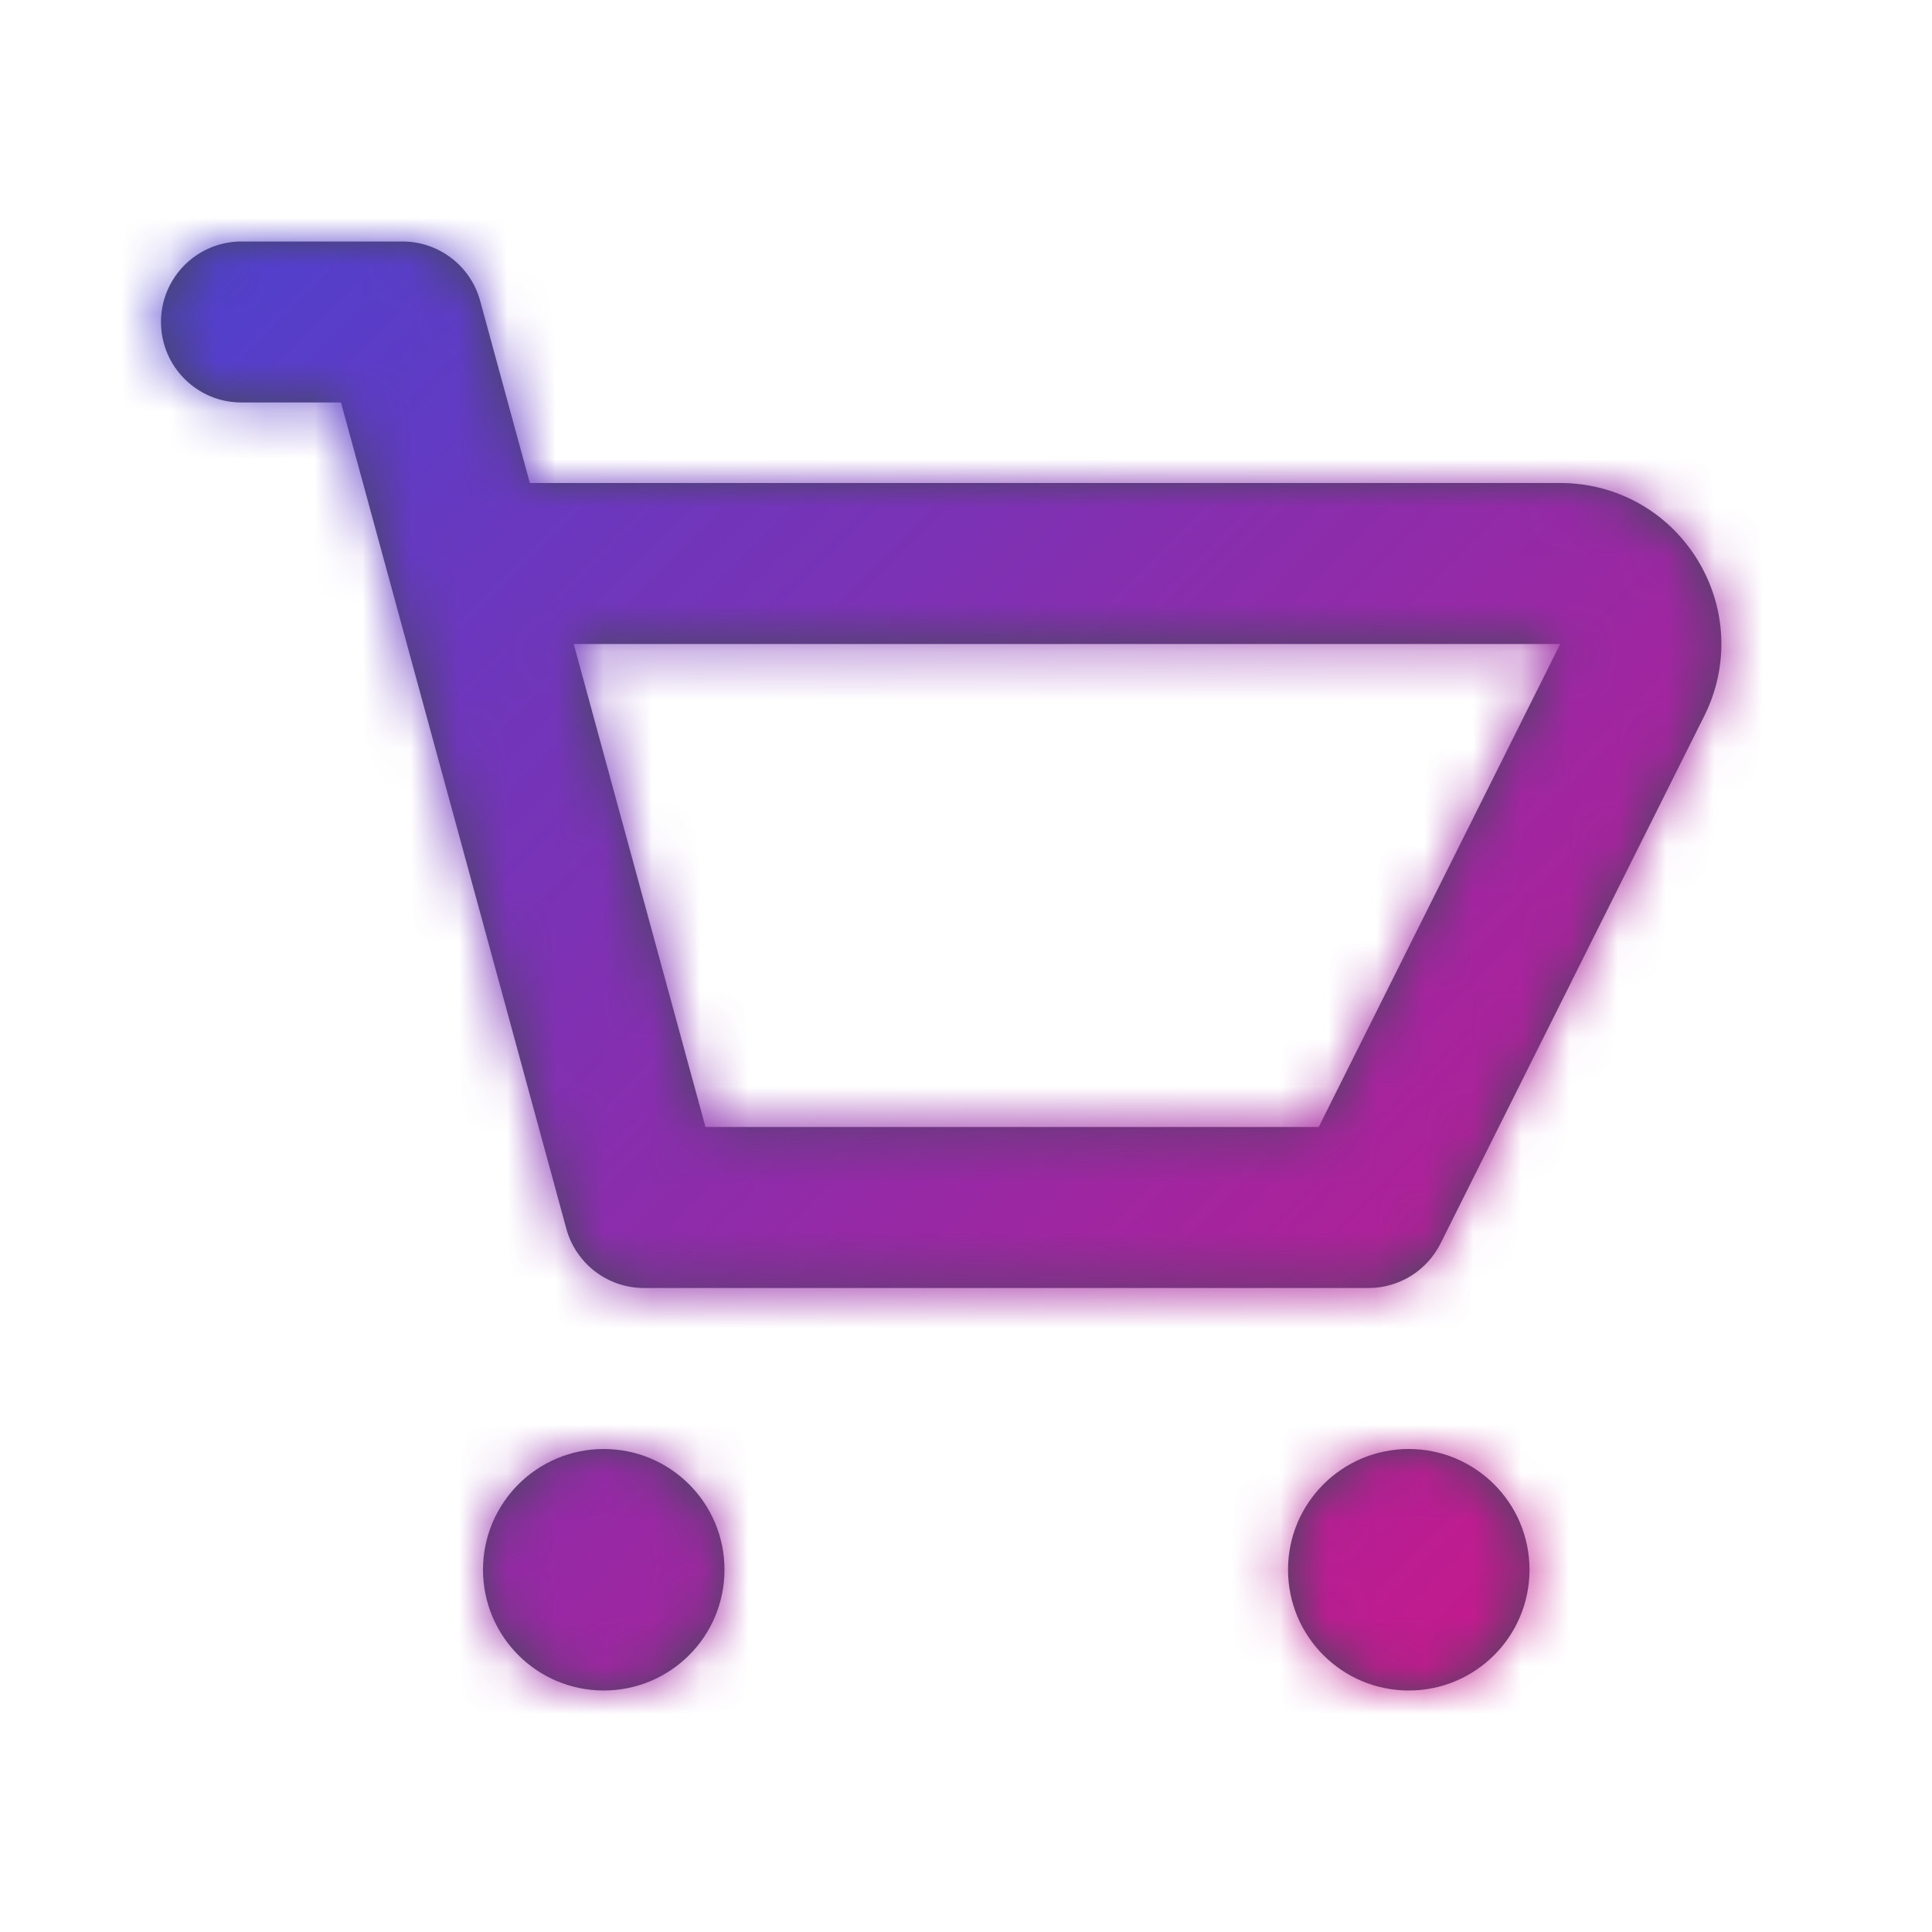
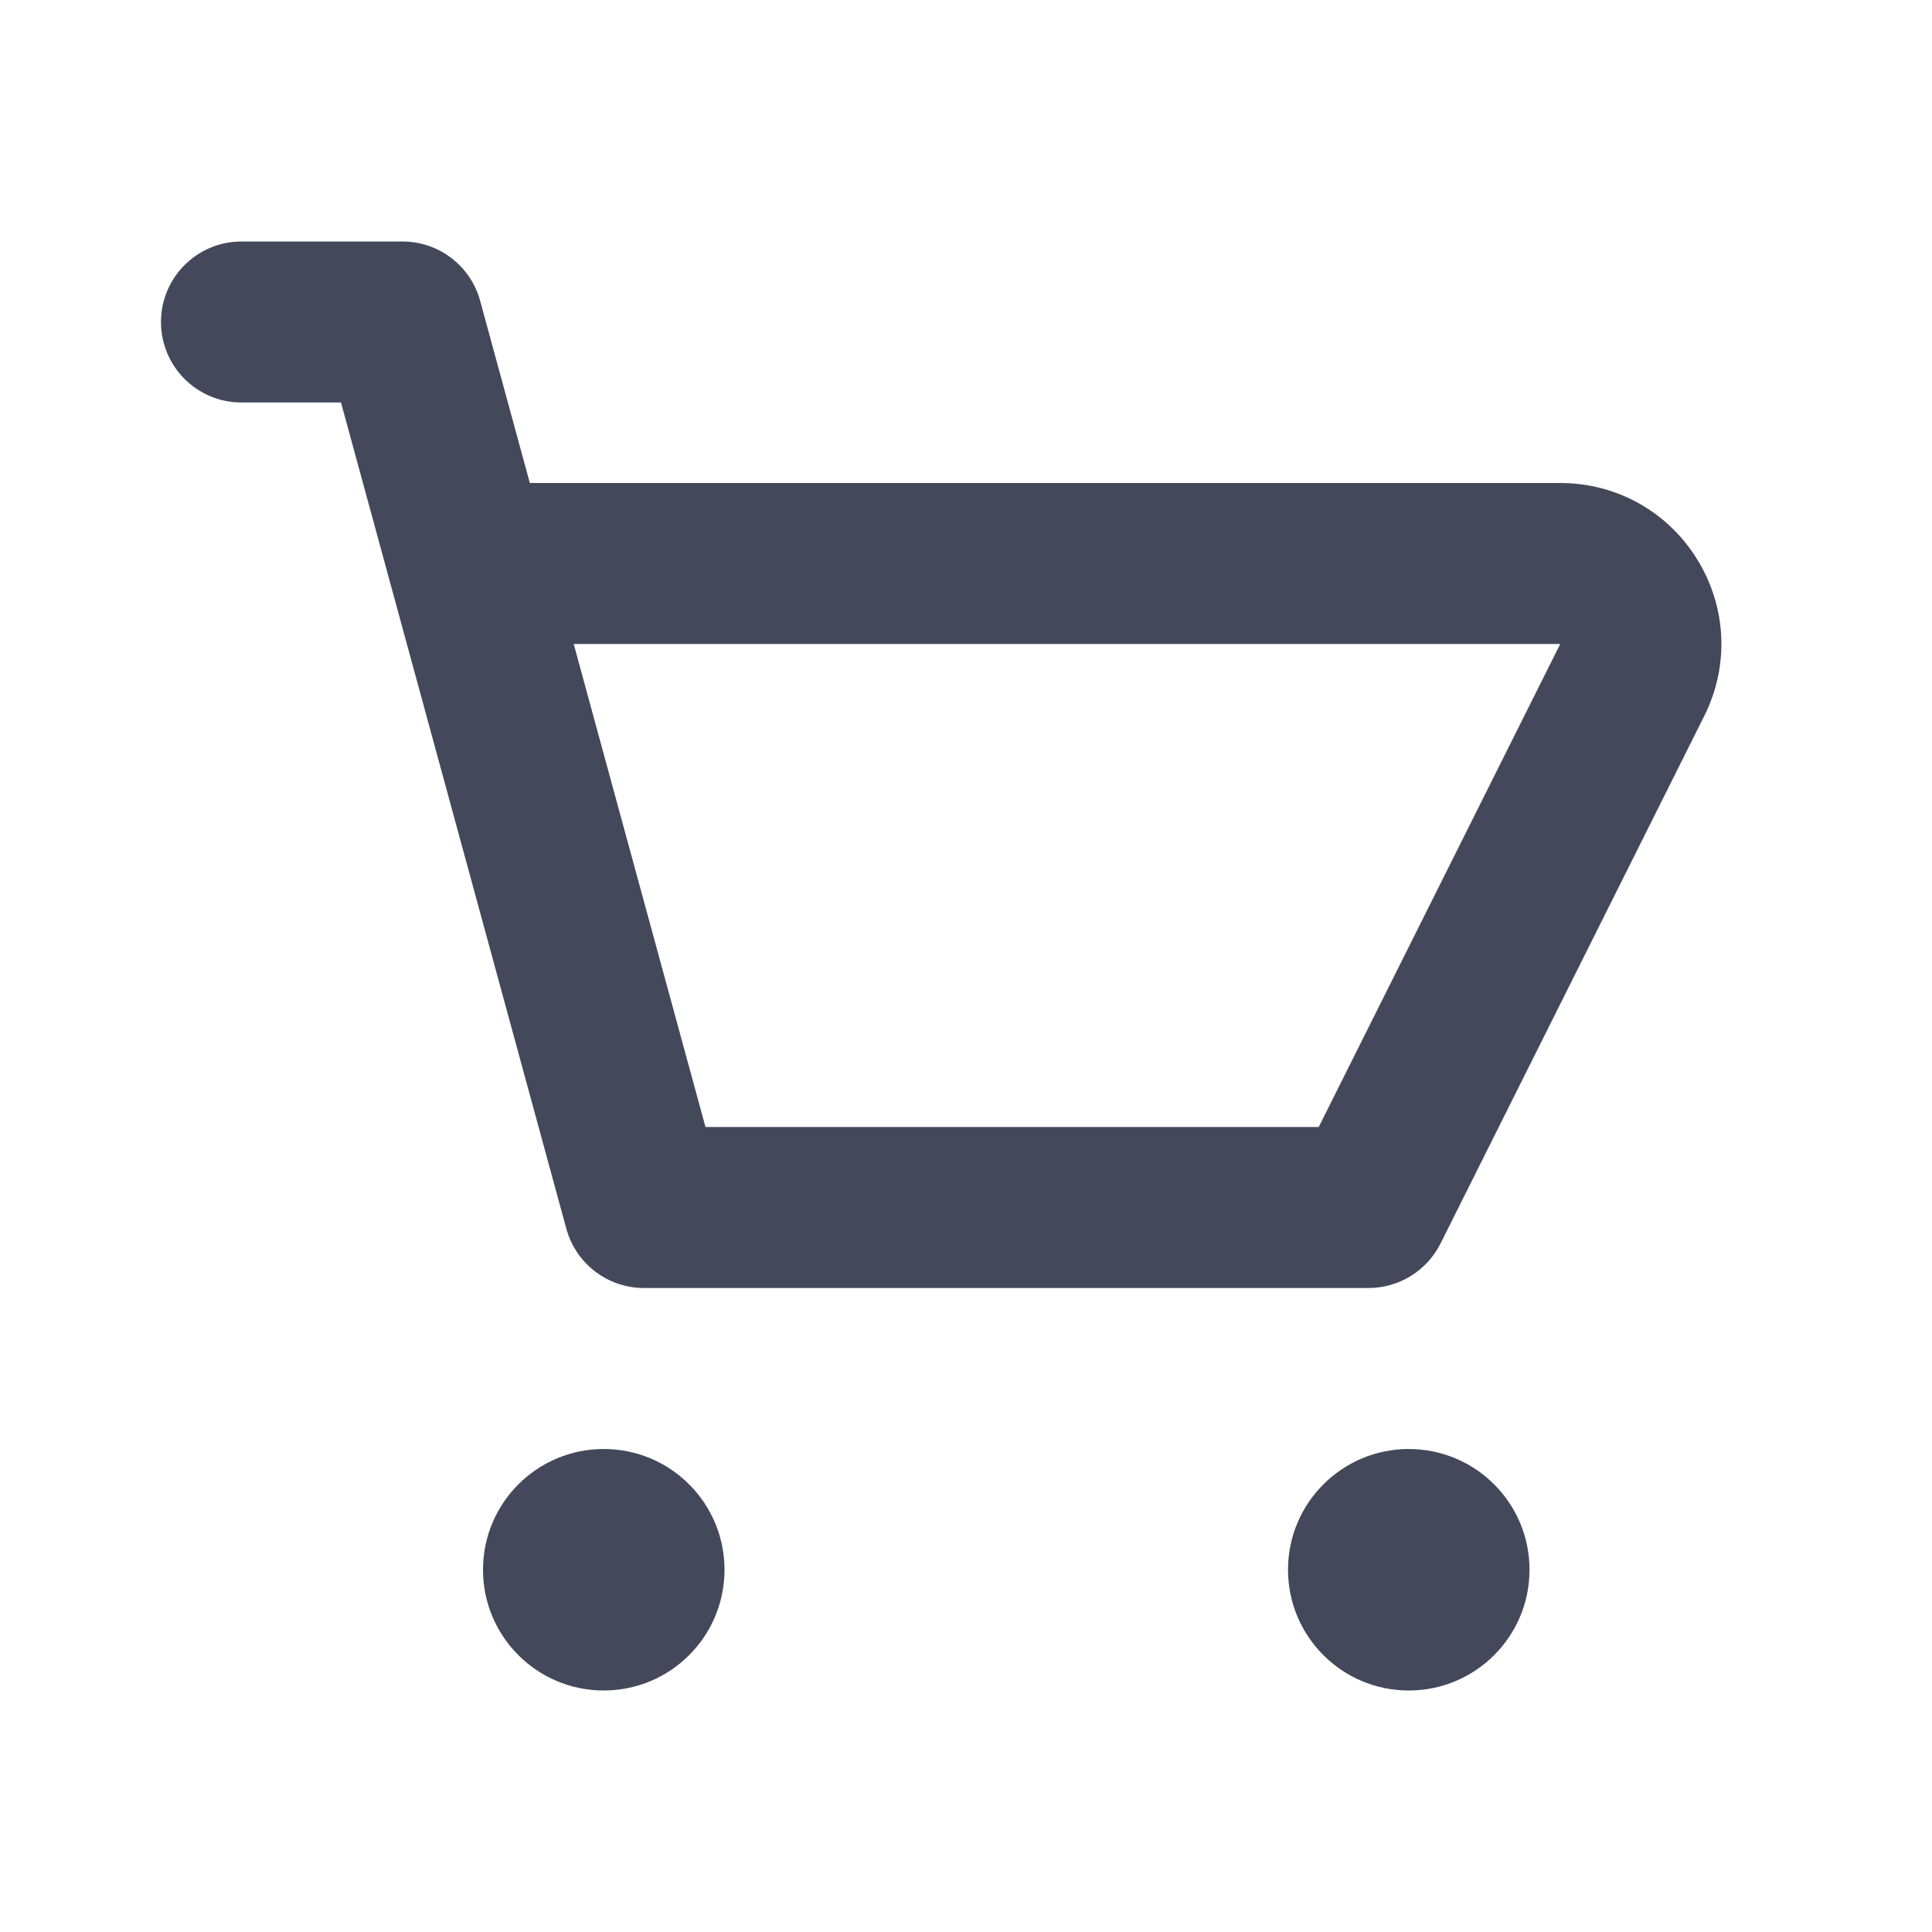
<svg xmlns="http://www.w3.org/2000/svg" width="40" height="40" viewBox="0 0 40 40" fill="none">
  <path fill-rule="evenodd" clip-rule="evenodd" d="M27.303 23.333H14.606L11.878 13.333H32.303L27.303 23.333ZM35.138 11.58C34.526 10.59 33.466 10 32.303 10H10.97L9.941 6.228C9.743 5.503 9.085 5 8.333 5H5C4.078 5 3.333 5.747 3.333 6.667C3.333 7.587 4.078 8.333 5 8.333H7.06L11.725 25.438C11.923 26.163 12.581 26.667 13.333 26.667H28.333C28.965 26.667 29.541 26.31 29.825 25.745L35.285 14.823C35.806 13.782 35.75 12.57 35.138 11.58ZM12.5 30C11.12 30 10 31.118 10 32.5C10 33.882 11.12 35 12.5 35C13.88 35 15 33.882 15 32.5C15 31.118 13.88 30 12.5 30ZM26.667 32.5C26.667 31.118 27.787 30 29.167 30C30.547 30 31.667 31.118 31.667 32.5C31.667 33.882 30.547 35 29.167 35C27.787 35 26.667 33.882 26.667 32.5Z" fill="#44485B" />
  <mask id="mask0_956_1507" style="mask-type:luminance" maskUnits="userSpaceOnUse" x="3" y="5" width="33" height="30">
    <path fill-rule="evenodd" clip-rule="evenodd" d="M27.303 23.333H14.606L11.878 13.333H32.303L27.303 23.333ZM35.138 11.58C34.526 10.59 33.466 10 32.303 10H10.97L9.941 6.228C9.743 5.503 9.085 5 8.333 5H5C4.078 5 3.333 5.747 3.333 6.667C3.333 7.587 4.078 8.333 5 8.333H7.06L11.725 25.438C11.923 26.163 12.581 26.667 13.333 26.667H28.333C28.965 26.667 29.541 26.31 29.825 25.745L35.285 14.823C35.806 13.782 35.75 12.57 35.138 11.58ZM12.5 30C11.12 30 10 31.118 10 32.5C10 33.882 11.12 35 12.5 35C13.88 35 15 33.882 15 32.5C15 31.118 13.88 30 12.5 30ZM26.667 32.5C26.667 31.118 27.787 30 29.167 30C30.547 30 31.667 31.118 31.667 32.5C31.667 33.882 30.547 35 29.167 35C27.787 35 26.667 33.882 26.667 32.5Z" fill="white" />
  </mask>
  <g mask="url(#mask0_956_1507)">
-     <rect width="40" height="40" fill="url(#paint0_linear_956_1507)" />
-   </g>
+     </g>
  <defs>
    <linearGradient id="paint0_linear_956_1507" x1="0" y1="0" x2="40" y2="40" gradientUnits="userSpaceOnUse">
      <stop stop-color="#3C47D8" />
      <stop offset="1" stop-color="#E2107B" />
    </linearGradient>
  </defs>
</svg>